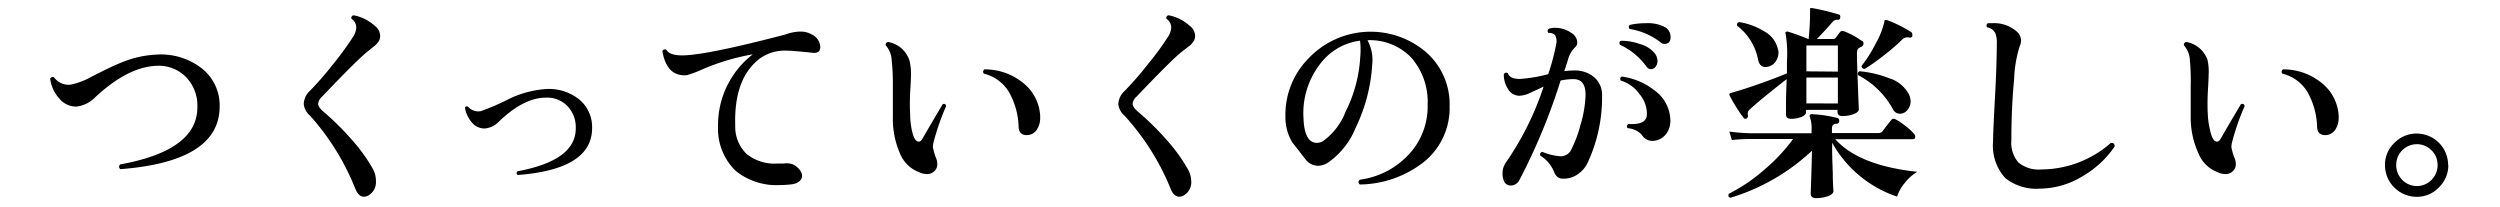
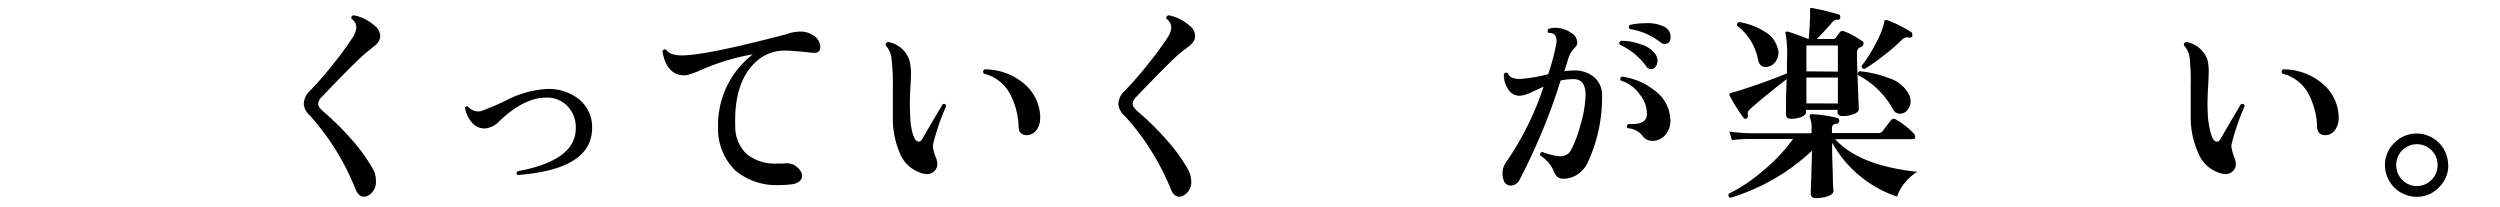
<svg xmlns="http://www.w3.org/2000/svg" viewBox="0 0 266 22">
  <defs>
    <style>.cls-1{fill:none;}</style>
  </defs>
  <title>1tit3</title>
  <g id="レイヤー_2" data-name="レイヤー 2">
    <g id="レイヤー_1-2" data-name="レイヤー 1">
-       <path d="M23.37,11.33q0,5.85-10.56,6.67a.31.31,0,0,1,0-.51Q21,16,21,11.42a4.35,4.35,0,0,0-1.19-3.2A4.06,4.06,0,0,0,16.74,7q-3.08.07-6.6,3.34a3.34,3.34,0,0,1-2,1,2.32,2.32,0,0,1-1.85-.88,3.86,3.86,0,0,1-.95-2.07.28.28,0,0,1,.42-.15A1.89,1.89,0,0,0,7.55,9a7.93,7.93,0,0,0,2.2-.84Q12,7,13,6.62a11,11,0,0,1,3.63-.81,7.08,7.08,0,0,1,4.91,1.52A5,5,0,0,1,23.37,11.33Z" />
      <path d="M40.3,4.39a2,2,0,0,1-.55.57L39,5.57q-1.12.92-4.75,4.73a1.17,1.17,0,0,0-.4.73q0,.38.6.88a28.67,28.67,0,0,1,2.88,2.84A18.12,18.12,0,0,1,39.69,18,2.71,2.71,0,0,1,40,19.3a1.62,1.62,0,0,1-.81,1.5,1,1,0,0,1-.46.13q-.57,0-.9-.79A26.16,26.16,0,0,0,33,12.32a1.89,1.89,0,0,1-.68-1.25A2,2,0,0,1,33,9.64a35.6,35.6,0,0,0,2.45-2.82A32.1,32.1,0,0,0,37.58,3.9a2,2,0,0,0,.33-1A1.14,1.14,0,0,0,37.4,2a.27.27,0,0,1,.26-.37,4.65,4.65,0,0,1,2.22,1.12,1.38,1.38,0,0,1,.57,1.06A1.13,1.13,0,0,1,40.3,4.39Z" />
      <path d="M63,13.62q0,4.4-7.92,5c-.15-.13-.16-.26,0-.4q6.18-1.15,6.18-4.55a3.24,3.24,0,0,0-.9-2.4,3,3,0,0,0-2.29-.88q-2.31,0-4.95,2.51a2.38,2.38,0,0,1-1.52.77A1.74,1.74,0,0,1,50.18,13a3.25,3.25,0,0,1-.71-1.54.22.22,0,0,1,.33-.11,1.44,1.44,0,0,0,1.34.48,22.81,22.81,0,0,0,2.79-1.19A10.79,10.79,0,0,1,58,9.48a5.16,5.16,0,0,1,3.64,1.11A3.8,3.8,0,0,1,63,13.62Z" />
      <path d="M86.39,5.61q-2.07-.22-2.66-.22a4.57,4.57,0,0,0-2.79.77q-2.88,2.09-2.71,7.24a4,4,0,0,0,1.23,3,4.74,4.74,0,0,0,3.26,1l.66,0a1.88,1.88,0,0,1,1.12.15c.56.37.84.76.84,1.17s-.39.83-1.19.9a10.58,10.58,0,0,1-1.17.07,6.88,6.88,0,0,1-4.69-1.5,6.2,6.2,0,0,1-1.89-4.69,9.51,9.51,0,0,1,3.7-7.72,23.71,23.71,0,0,0-5.48,1.65A11.1,11.1,0,0,1,73.08,8q-2.13.18-2.6-2.55a.28.28,0,0,1,.42-.15q.38.64,1.89.59,2.64-.09,10.78-2.22a4.72,4.72,0,0,1,1.58-.31,2.38,2.38,0,0,1,1.19.29A1.56,1.56,0,0,1,87.28,5C87.28,5.47,87,5.69,86.39,5.61Z" />
      <path d="M100.67,11.29a25.18,25.18,0,0,0-1.34,3.85,2,2,0,0,0-.07.51,6.54,6.54,0,0,0,.29,1.06,1.71,1.71,0,0,1,.18.73,1,1,0,0,1-.31.77,1.08,1.08,0,0,1-.79.31,2,2,0,0,1-.84-.2,3.52,3.52,0,0,1-2-1.92A9.2,9.2,0,0,1,95,12.45V9.15a23.12,23.12,0,0,0-.13-2.79,2.48,2.48,0,0,0-.62-1.52.28.28,0,0,1,.26-.37,2.91,2.91,0,0,1,2.24,1.91,5.71,5.71,0,0,1,.18,1.54q0,.4-.09,1.91-.06,1.34,0,2.31A8.25,8.25,0,0,0,97,13.75q.26,1.32.75,1.32c.16,0,.3-.12.42-.35q.81-1.41,2.13-3.63C100.5,11,100.63,11.08,100.67,11.29Zm10,1.19a2.16,2.16,0,0,1-.29,1.21,1.27,1.27,0,0,1-1,.68c-.63.06-1-.25-1-.92a8,8,0,0,0-1-3.61,4.27,4.27,0,0,0-2.69-2,.29.29,0,0,1,.07-.46,6.45,6.45,0,0,1,4.17,1.5A4.78,4.78,0,0,1,110.68,12.48Z" />
      <path d="M127,4.39a2,2,0,0,1-.55.57l-.79.61q-1.12.92-4.75,4.73a1.17,1.17,0,0,0-.4.73q0,.38.6.88A28.67,28.67,0,0,1,124,14.74a18.12,18.12,0,0,1,2.4,3.28,2.71,2.71,0,0,1,.35,1.28,1.62,1.62,0,0,1-.81,1.5,1,1,0,0,1-.46.13q-.57,0-.9-.79a26.16,26.16,0,0,0-4.91-7.81,1.89,1.89,0,0,1-.68-1.25,2,2,0,0,1,.7-1.43,35.6,35.6,0,0,0,2.45-2.82,32.1,32.1,0,0,0,2.15-2.93,2,2,0,0,0,.33-1,1.14,1.14,0,0,0-.51-.9.27.27,0,0,1,.26-.37,4.65,4.65,0,0,1,2.22,1.12,1.38,1.38,0,0,1,.57,1.06A1.13,1.13,0,0,1,127,4.39Z" />
-       <path d="M154.24,11.27a7.39,7.39,0,0,1-2.61,5.86,11.24,11.24,0,0,1-6.94,2.5c-.19-.18-.21-.34,0-.51a8.65,8.65,0,0,0,5.21-2.69,7.46,7.46,0,0,0,2-5.31,7.12,7.12,0,0,0-1.75-5,6.09,6.09,0,0,0-4.65-1.84A4.39,4.39,0,0,1,146,6.91a17.74,17.74,0,0,1-1.74,6.64,8.31,8.31,0,0,1-2.79,3.63,2.07,2.07,0,0,1-1.25.46,1.72,1.72,0,0,1-1.36-.75l-1.37-1.76a5.12,5.12,0,0,1-.72-2.66,8.52,8.52,0,0,1,2.45-6.25,9.1,9.1,0,0,1,12.48-.7A7.35,7.35,0,0,1,154.24,11.27Zm-9.53-5a8.45,8.45,0,0,0,0-1.94A6.3,6.3,0,0,0,140.32,7a8.51,8.51,0,0,0-1.63,5.54q.09,2.66,1.43,2.66a1.36,1.36,0,0,0,.64-.18,6.81,6.81,0,0,0,2.4-3.12A14.78,14.78,0,0,0,144.72,6.23Z" />
      <path d="M170.46,10.17a16.39,16.39,0,0,1-1.47,7,3.07,3.07,0,0,1-1.21,1.43,2.6,2.6,0,0,1-1.65.4q-.55-.07-.81-.79a3.62,3.62,0,0,0-1.43-1.65c-.06-.22,0-.35.22-.4a6.07,6.07,0,0,0,1.83.46,1.22,1.22,0,0,0,1.21-.64,12.78,12.78,0,0,0,1-2.64,12.37,12.37,0,0,0,.55-3.12q.06-1.8-1.28-1.8a6.38,6.38,0,0,0-1.37.15,64.39,64.39,0,0,1-4.38,10.58,1.05,1.05,0,0,1-.92.59.76.76,0,0,1-.75-.53,2,2,0,0,1-.13-.73,2,2,0,0,1,.37-1.21,31.3,31.3,0,0,0,4-8.05l-1.41.65a3,3,0,0,1-1.17.32,1.43,1.43,0,0,1-1.25-.79,2.65,2.65,0,0,1-.4-1.5.27.27,0,0,1,.44-.09c.13.4.56.59,1.28.59a15.77,15.77,0,0,0,3-.51,23,23,0,0,0,.84-3.15,1.36,1.36,0,0,0-.11-1,.81.81,0,0,0-.68-.23.27.27,0,0,1,0-.44,1.83,1.83,0,0,1,.66-.11,3,3,0,0,1,1.76.55,1.21,1.21,0,0,1,.62,1,.65.65,0,0,1-.22.51,2.91,2.91,0,0,0-.7,1.1q-.2.68-.46,1.45a8.52,8.52,0,0,1,1-.07,3.16,3.16,0,0,1,2.22.75A2.48,2.48,0,0,1,170.46,10.17Zm5.61-4.49a1.37,1.37,0,0,1,.29.81,1,1,0,0,1-.2.6.6.6,0,0,1-.51.27.62.62,0,0,1-.48-.29,7.15,7.15,0,0,0-2.81-2.31c-.1-.21-.06-.34.13-.42a5.67,5.67,0,0,1,2,.35A3,3,0,0,1,176.07,5.68Zm1.65,7a2.27,2.27,0,0,1-.49,1.63,1.84,1.84,0,0,1-1.35.68,1.31,1.31,0,0,1-1.19-.64,2.25,2.25,0,0,0-1.5-.71.26.26,0,0,1,.09-.44l.37,0q1.54,0,1.58-1a3.28,3.28,0,0,0-.78-2.18,3.8,3.8,0,0,0-2-1.45c-.1-.21-.06-.34.13-.42A7.07,7.07,0,0,1,176,9.59,4,4,0,0,1,177.72,12.65Zm-.62-8a.68.68,0,0,1-.42-.18,7.13,7.13,0,0,0-3.26-1.41.27.27,0,0,1,0-.44,7.51,7.51,0,0,1,1.67-.18,4,4,0,0,1,2,.38,1.19,1.19,0,0,1,.66,1.07Q177.76,4.67,177.1,4.67Z" />
      <path d="M204,18.28a4.71,4.71,0,0,0-1.33,1.18,4.34,4.34,0,0,0-.82,1.46,12.4,12.4,0,0,1-6.91-5.74V16q0,.66.07,2.46c0,1.2.07,1.83.07,1.87,0,.22-.2.4-.58.54a3.8,3.8,0,0,1-1.29.21c-.37,0-.55-.17-.55-.51q.13-3.76.13-4.53a21.88,21.88,0,0,1-8.67,5q-.31-.09-.18-.42a17.73,17.73,0,0,0,3.75-2.54,18,18,0,0,0,3.09-3.29h-4.42c-.37,0-1.06,0-2.09.11L184,14a20.82,20.82,0,0,0,2.33.18h6.42V13.8a3.24,3.24,0,0,0-.18-1.32.29.29,0,0,1,0-.24.2.2,0,0,1,.22-.09,13,13,0,0,1,2.68.4.28.28,0,0,1,.22.33.29.29,0,0,1-.31.29c-.31,0-.46.2-.46.46v.53h4.91a.58.58,0,0,0,.46-.18q.37-.51.92-1.19a.34.34,0,0,1,.48-.09,6.2,6.2,0,0,1,1.06.71,5.91,5.91,0,0,1,.92.85.43.43,0,0,1,.11.29c0,.18-.08.26-.24.26h-8.27Q197.8,17.62,204,18.28Zm-5.9-13.95a.33.33,0,0,1,.18.29A.39.39,0,0,1,198,5a1.28,1.28,0,0,0-.24.14c-.12.08-.18.27-.18.56q0,1.1.2,5.92,0,.31-.55.52a3.39,3.39,0,0,1-1.21.21c-.34,0-.51-.16-.51-.48v-.18h-3.35v.24c0,.21-.16.37-.48.51a3,3,0,0,1-1.12.2q-.53,0-.53-.48s0-.38,0-1.19.05-1.75.07-2.55q-2.77,2.16-3.89,3.19a.63.63,0,0,0-.24.64.31.31,0,0,1-.13.35.23.23,0,0,1-.33-.07,17,17,0,0,1-1.47-2.35.24.24,0,0,1,0-.24s.28-.1.79-.24q2.53-.77,5.3-1.89V6.56A13.29,13.29,0,0,0,190,3.63a.16.16,0,0,1,0-.21.25.25,0,0,1,.22-.06,23.56,23.56,0,0,1,2.22.81h0q.13-1.36.15-2.49c0-.23,0-.48,0-.75,0-.07.1-.09.22-.07a22.3,22.3,0,0,1,2.81.68c.15,0,.21.16.18.35s-.14.23-.33.21-.39.1-.6.36-.81.93-1.56,1.69h1.69a.38.38,0,0,0,.31-.11l.46-.62a.35.35,0,0,1,.44-.09A8,8,0,0,1,198.07,4.34Zm-8.89,1a1.65,1.65,0,0,1-.27,1.2,1.33,1.33,0,0,1-.88.58c-.53.1-.87-.15-1-.75a5.88,5.88,0,0,0-2.22-3.61c-.06-.22,0-.35.22-.4a7.3,7.3,0,0,1,2.68,1A2.84,2.84,0,0,1,189.18,5.3Zm6.34,2.29V4.84h-3.35V7.59Zm0,3.39V8.25h-3.35V11Zm7.54-1a1.71,1.71,0,0,1,.2.77,1.42,1.42,0,0,1-.33.91,1,1,0,0,1-.81.41.81.81,0,0,1-.73-.46A8.89,8.89,0,0,0,197.71,8c-.09-.21,0-.34.15-.42a11.71,11.71,0,0,1,3.17.75A3.56,3.56,0,0,1,203.06,9.95Zm.4-6.2a.28.28,0,0,1-.37.18.78.78,0,0,0-.75.24,19.22,19.22,0,0,1-1.9,1.64,20.86,20.86,0,0,1-2.06,1.46c-.23,0-.35-.12-.33-.33a13.52,13.52,0,0,0,1.48-2.34,8.55,8.55,0,0,0,.94-2.37c0-.09,0-.14.09-.15s.11,0,.2,0a13.46,13.46,0,0,1,2.57,1.28A.31.31,0,0,1,203.46,3.74Z" />
-       <path d="M225,15.58a10.34,10.34,0,0,1-3.3,3.1,8.84,8.84,0,0,1-4.62,1.39,5.32,5.32,0,0,1-3.72-1.12,5.15,5.15,0,0,1-1.3-3.89q0-.88.2-4.59t.2-5.82a2.81,2.81,0,0,0-.15-1.1,1.17,1.17,0,0,0-.86-.64.27.27,0,0,1,.07-.44l.46,0a3.62,3.62,0,0,1,2.64.92,1.28,1.28,0,0,1,.42.92,1.46,1.46,0,0,1-.15.62,13.36,13.36,0,0,0-.59,3.54q-.29,3-.29,6.45a3.2,3.2,0,0,0,.75,2.37,3.39,3.39,0,0,0,2.44.74,11.27,11.27,0,0,0,7.39-2.82C224.89,15.18,225,15.31,225,15.58Z" />
      <path d="M238.83,11.29a25.18,25.18,0,0,0-1.34,3.85,2,2,0,0,0-.07.51,6.54,6.54,0,0,0,.29,1.06,1.71,1.71,0,0,1,.18.73,1,1,0,0,1-.31.77,1.08,1.08,0,0,1-.79.31,2,2,0,0,1-.84-.2,3.52,3.52,0,0,1-2-1.92,9.2,9.2,0,0,1-.86-3.93V9.15A23.12,23.12,0,0,0,233,6.36a2.48,2.48,0,0,0-.62-1.52.28.28,0,0,1,.26-.37,2.91,2.91,0,0,1,2.24,1.91A5.71,5.71,0,0,1,235,7.92q0,.4-.09,1.91-.06,1.34,0,2.31a8.25,8.25,0,0,0,.22,1.61q.26,1.32.75,1.32c.16,0,.3-.12.42-.35q.81-1.41,2.13-3.63C238.66,11,238.79,11.08,238.83,11.29Zm10,1.19a2.16,2.16,0,0,1-.29,1.21,1.27,1.27,0,0,1-1,.68c-.63.06-1-.25-1-.92a8,8,0,0,0-1-3.61,4.27,4.27,0,0,0-2.69-2,.29.29,0,0,1,.07-.46,6.45,6.45,0,0,1,4.17,1.5A4.78,4.78,0,0,1,248.84,12.48Z" />
      <path d="M260.5,17.56a3.26,3.26,0,0,1-1,2.38,3.2,3.2,0,0,1-2.37,1,3.38,3.38,0,0,1-3.37-3.37,3.2,3.2,0,0,1,1-2.36,3.25,3.25,0,0,1,2.37-1,3.35,3.35,0,0,1,3.35,3.34Zm-1.14,0a2.15,2.15,0,0,0-.65-1.57,2.19,2.19,0,0,0-3.11,0,2.16,2.16,0,0,0-.64,1.57,2.2,2.2,0,0,0,.64,1.58,2.17,2.17,0,0,0,3.11,0A2.18,2.18,0,0,0,259.36,17.56Z" />
      <rect class="cls-1" width="266" height="22" />
    </g>
  </g>
</svg>